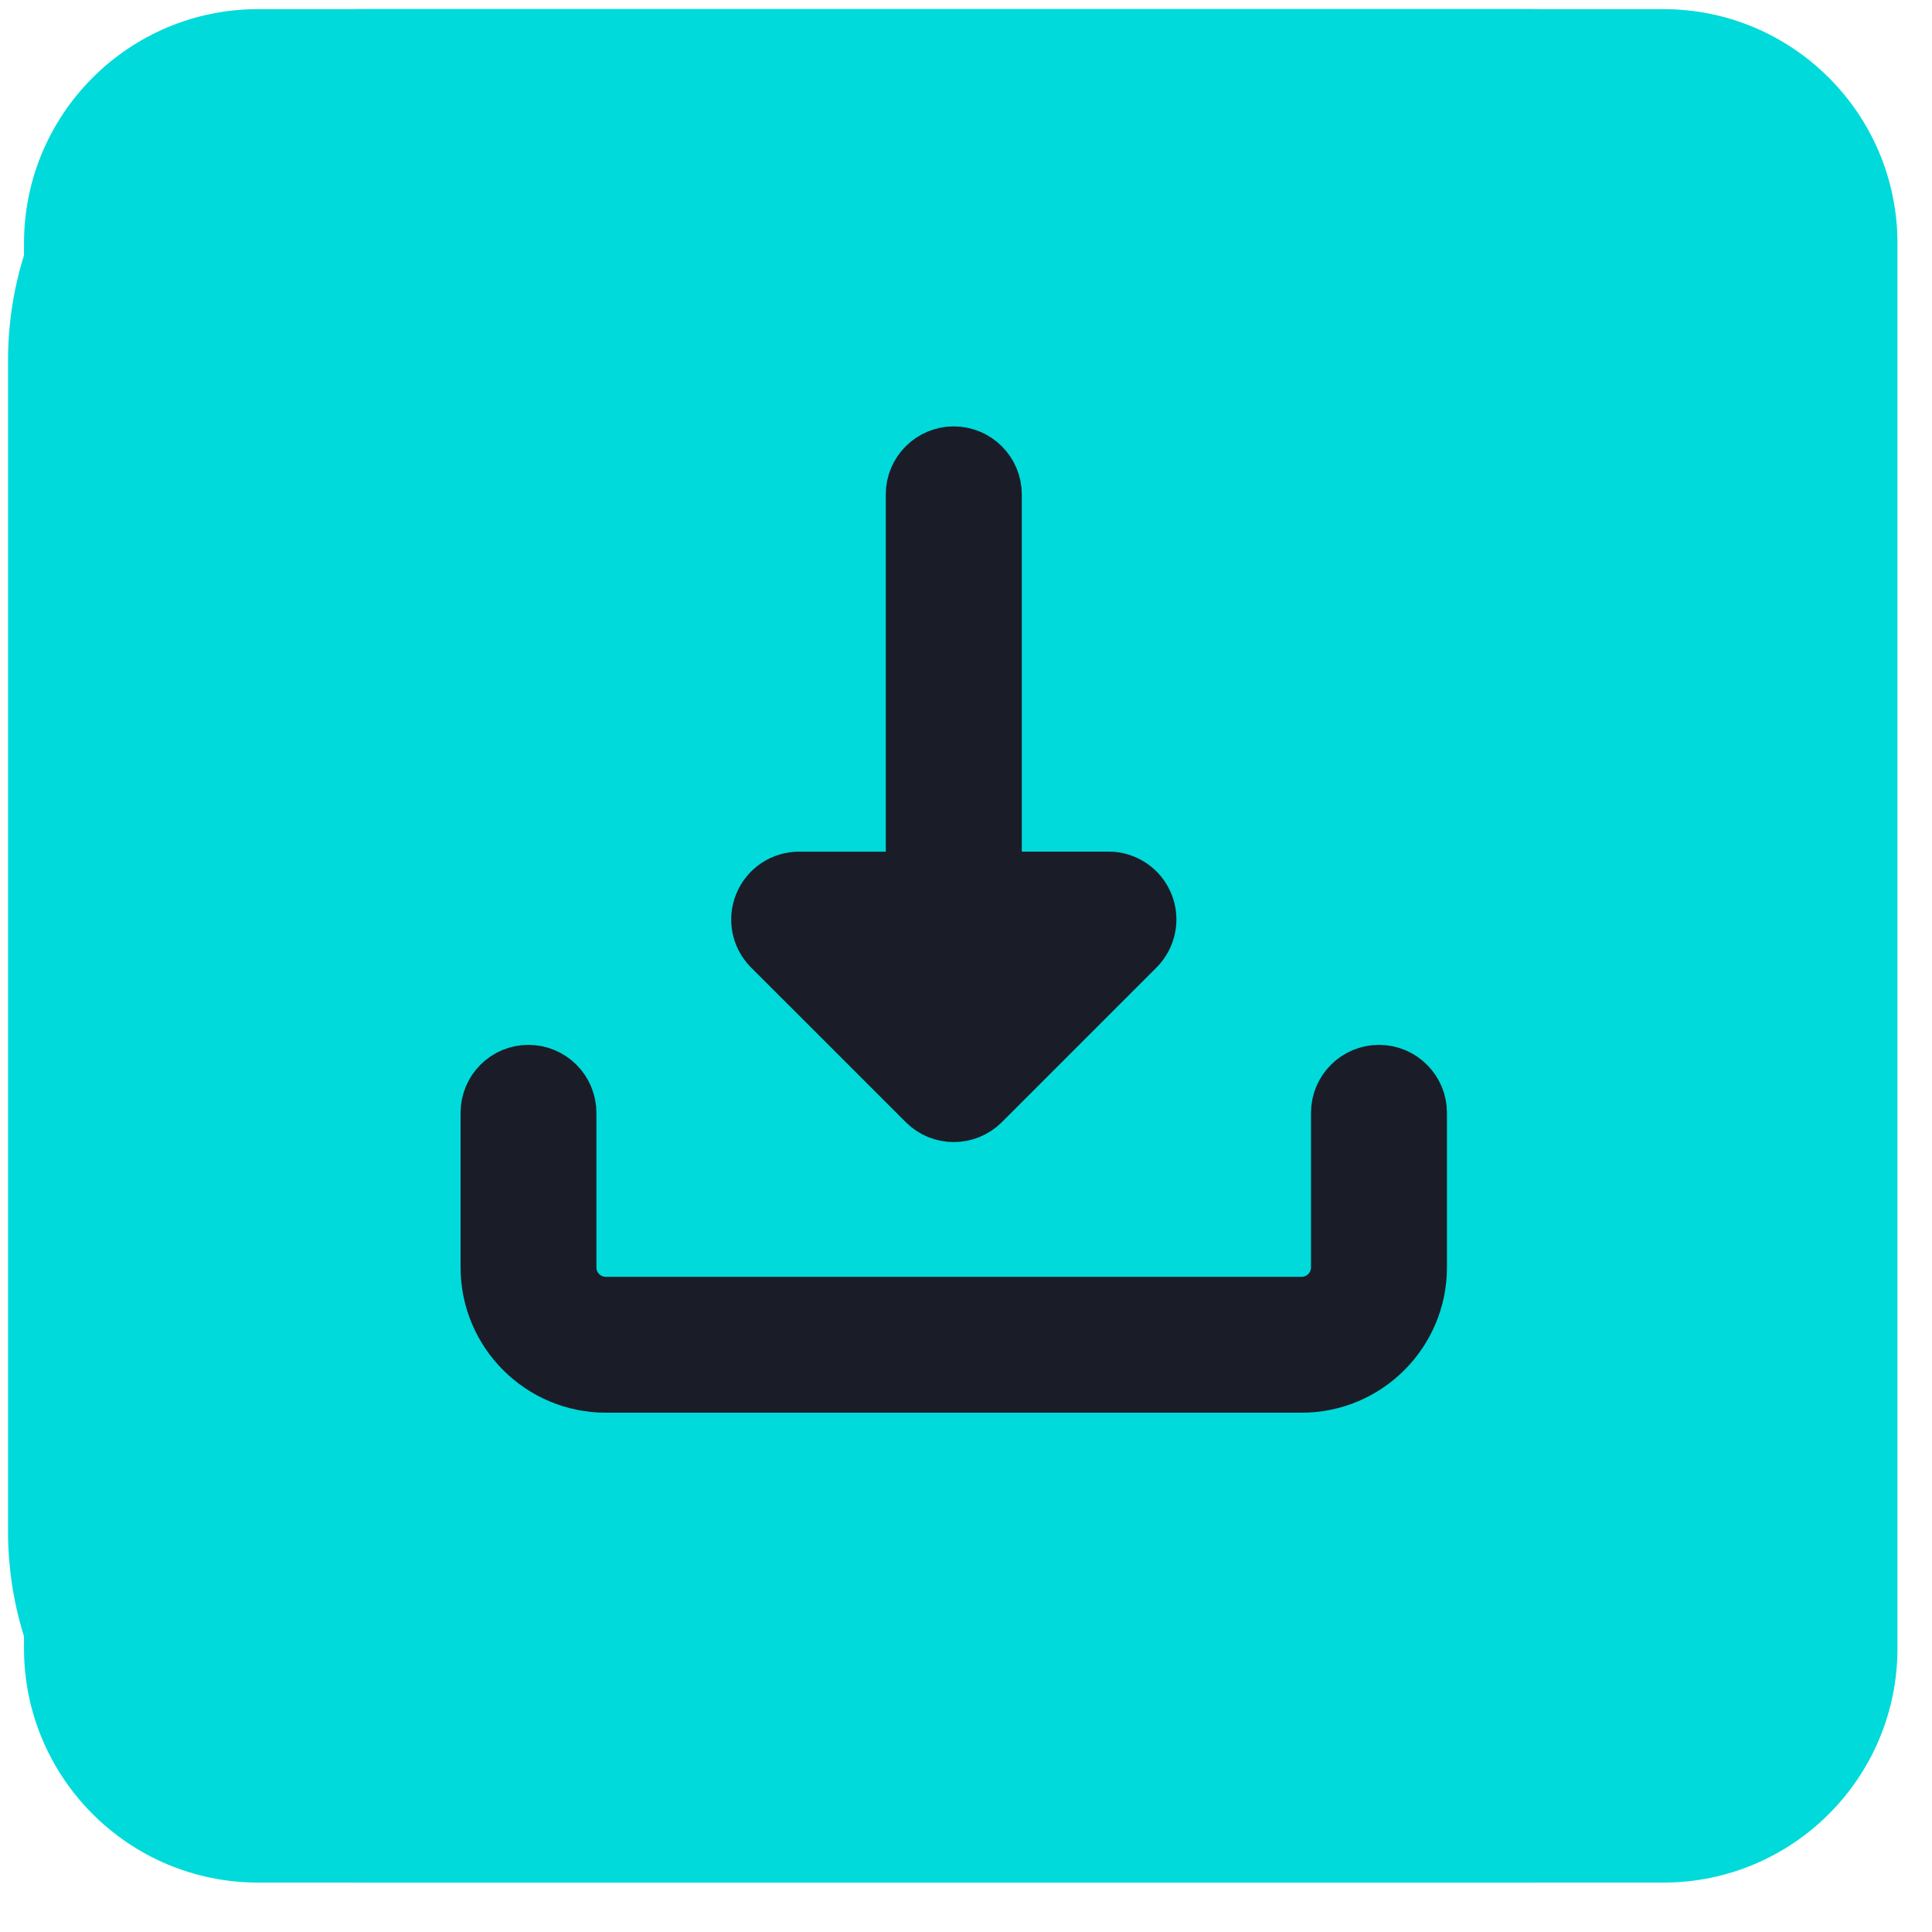
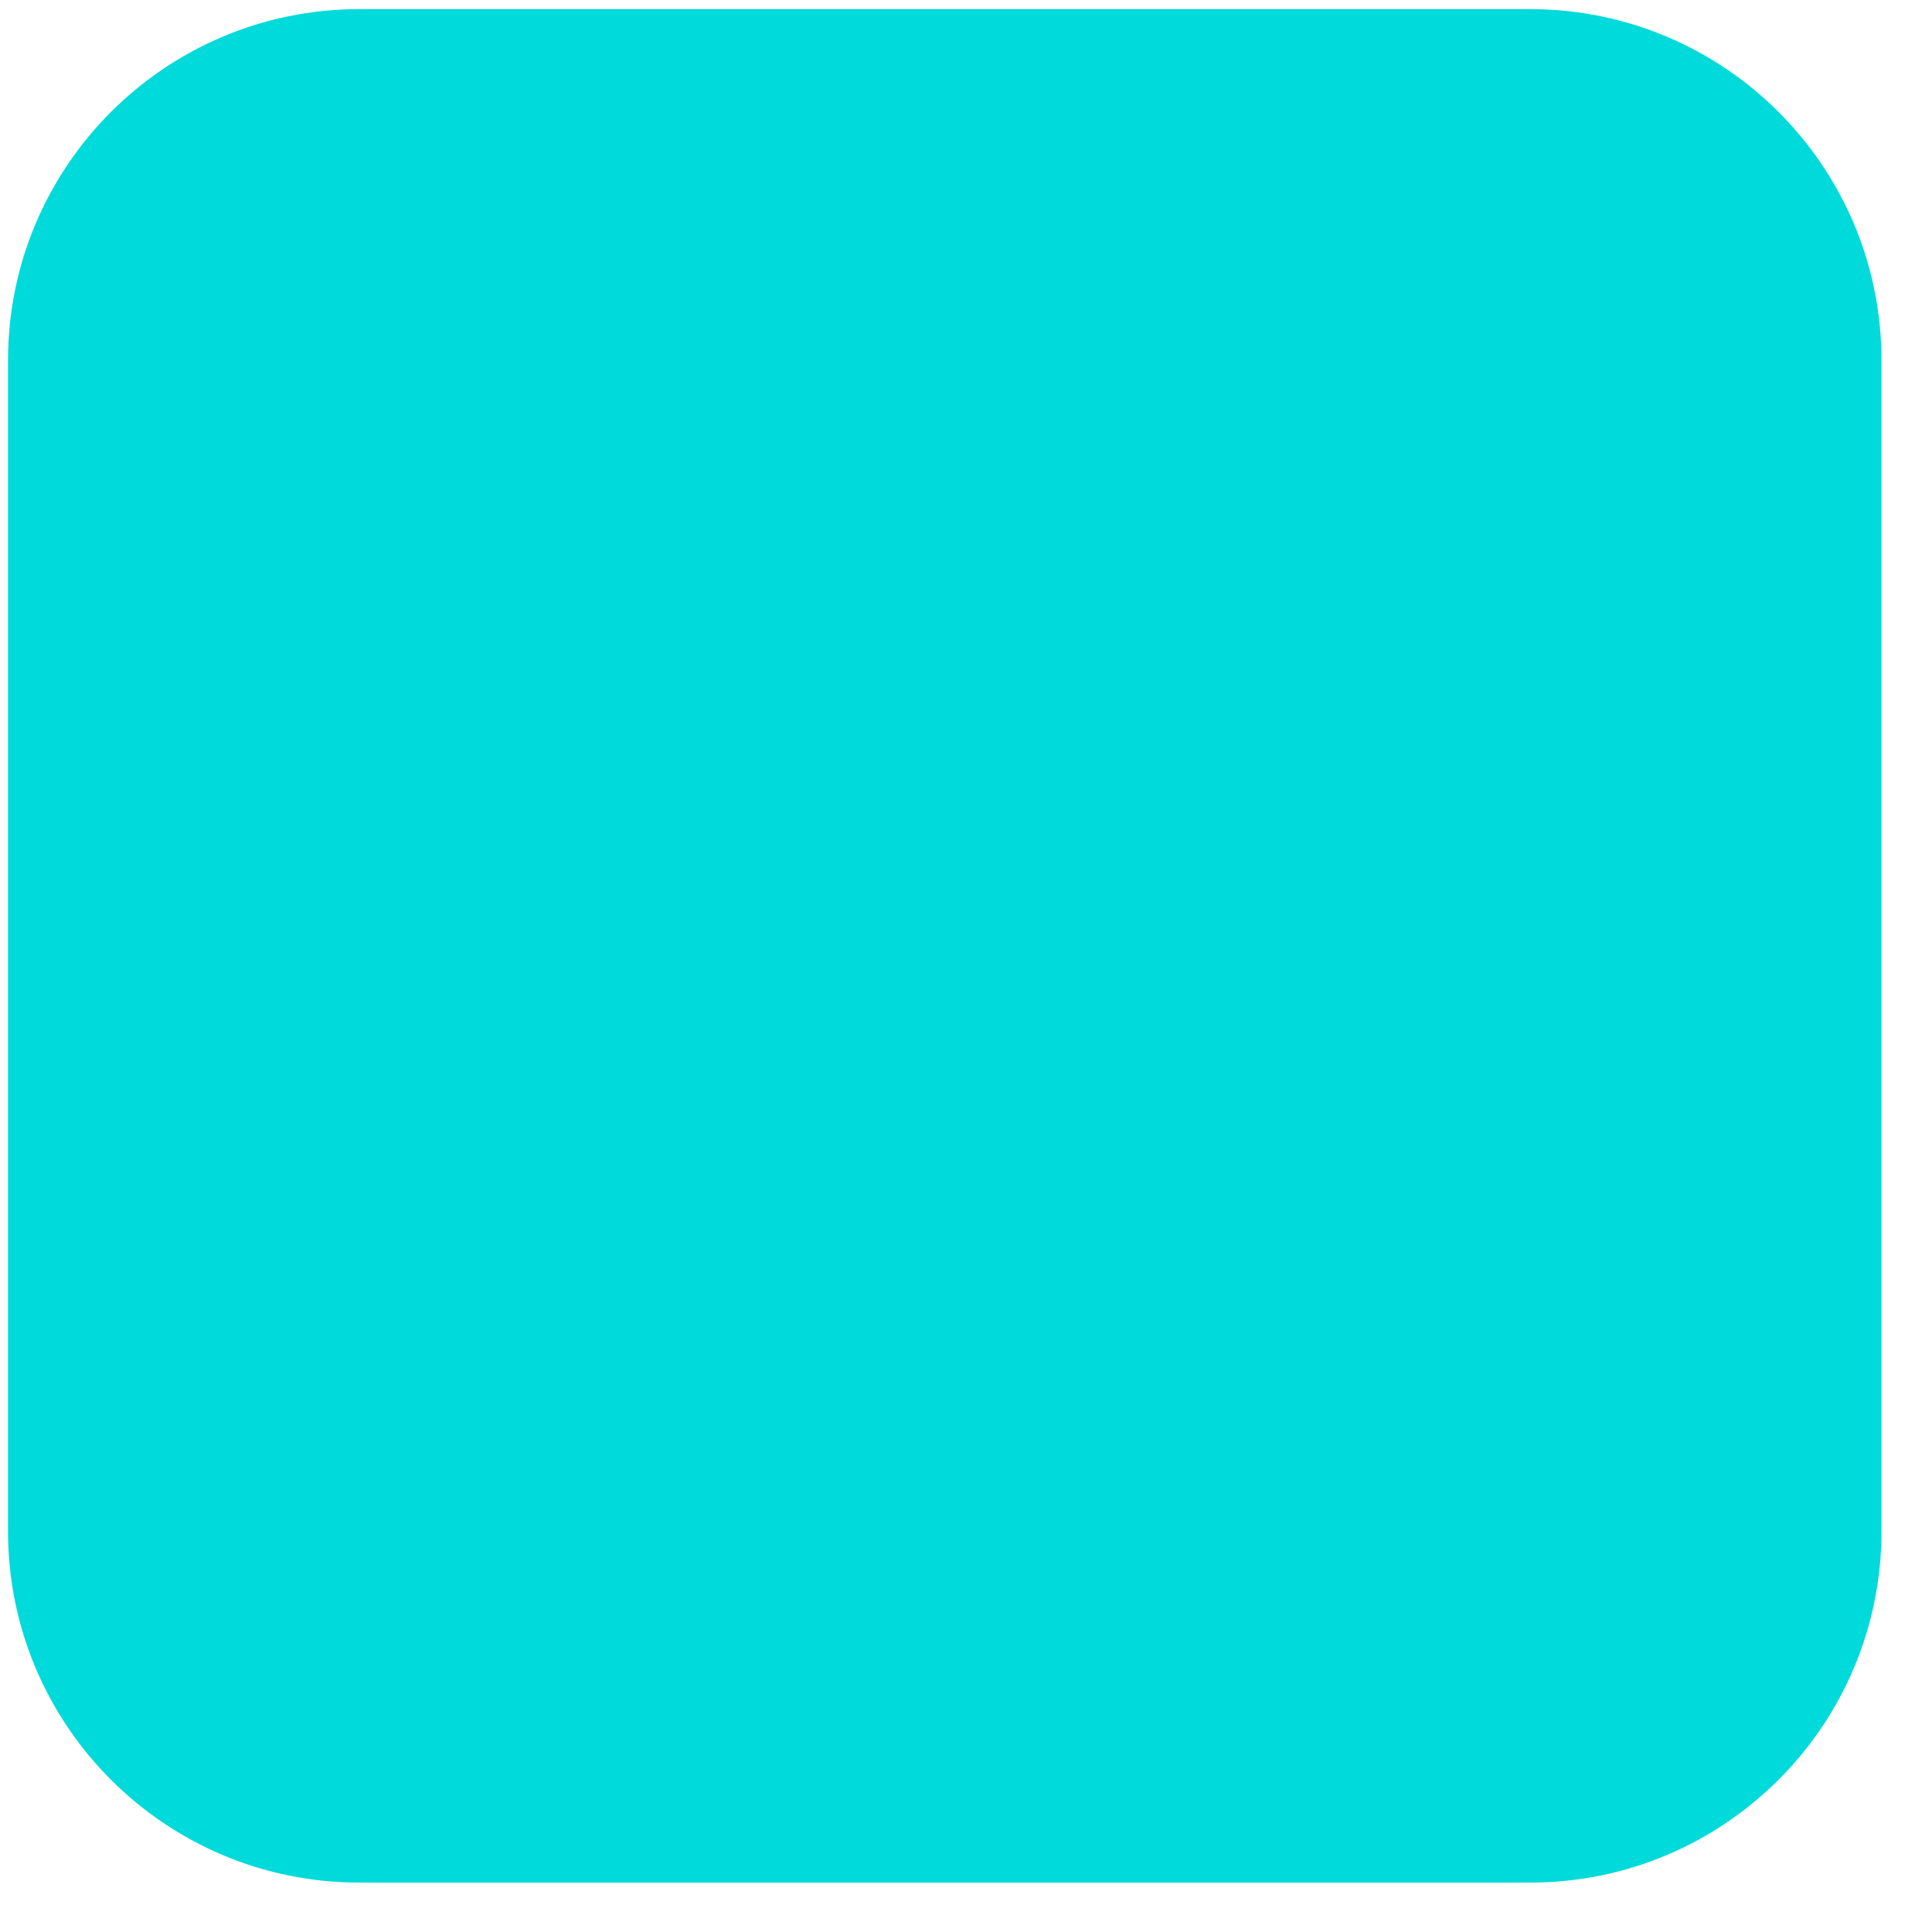
<svg xmlns="http://www.w3.org/2000/svg" width="33" height="33" viewBox="0 0 33 33" fill="none">
  <g id="Group 14174">
-     <path id="Rectangle 875" d="M0.41 4.156C0.41 1.947 2.201 0.156 4.41 0.156H28.41C30.619 0.156 32.41 1.947 32.41 4.156V28.156C32.41 30.365 30.619 32.156 28.41 32.156H4.41C2.201 32.156 0.41 30.365 0.41 28.156V4.156Z" fill="#00DADA" />
    <path id="Path 111137" d="M6.137 32.156H26.137C29.451 32.156 32.137 29.47 32.137 26.156V6.156C32.137 2.842 29.451 0.156 26.137 0.156H6.137C2.823 0.156 0.137 2.842 0.137 6.156V26.156C0.137 29.47 2.823 32.156 6.137 32.156Z" fill="#00DADA" />
    <g id="Group 9306">
-       <path id="Path 111138" d="M10.348 23.63H22.234C23.326 23.63 24.215 22.741 24.215 21.649V19.007C24.215 18.643 23.918 18.347 23.554 18.347C23.19 18.347 22.893 18.643 22.893 19.007V21.649C22.893 22.013 22.597 22.309 22.233 22.309H10.347C9.983 22.309 9.687 22.013 9.687 21.649V19.007C9.687 18.643 9.39 18.347 9.026 18.347C8.661 18.347 8.367 18.643 8.367 19.007V21.649C8.367 22.741 9.256 23.63 10.348 23.63Z" fill="#1A1D28" stroke="#1A1D28" />
-       <path id="Path 111139" d="M13.183 16.173L15.825 18.814C16.082 19.072 16.5 19.072 16.759 18.814L19.4 16.173C19.589 15.984 19.646 15.7 19.544 15.453C19.442 15.206 19.201 15.046 18.934 15.046H16.953V8.443C16.952 8.078 16.655 7.783 16.291 7.783C15.927 7.783 15.63 8.079 15.63 8.443V15.047H13.649C13.382 15.047 13.142 15.207 13.04 15.454C12.937 15.7 12.994 15.985 13.183 16.173Z" fill="#1A1D28" stroke="#1A1D28" />
-     </g>
+       </g>
  </g>
</svg>